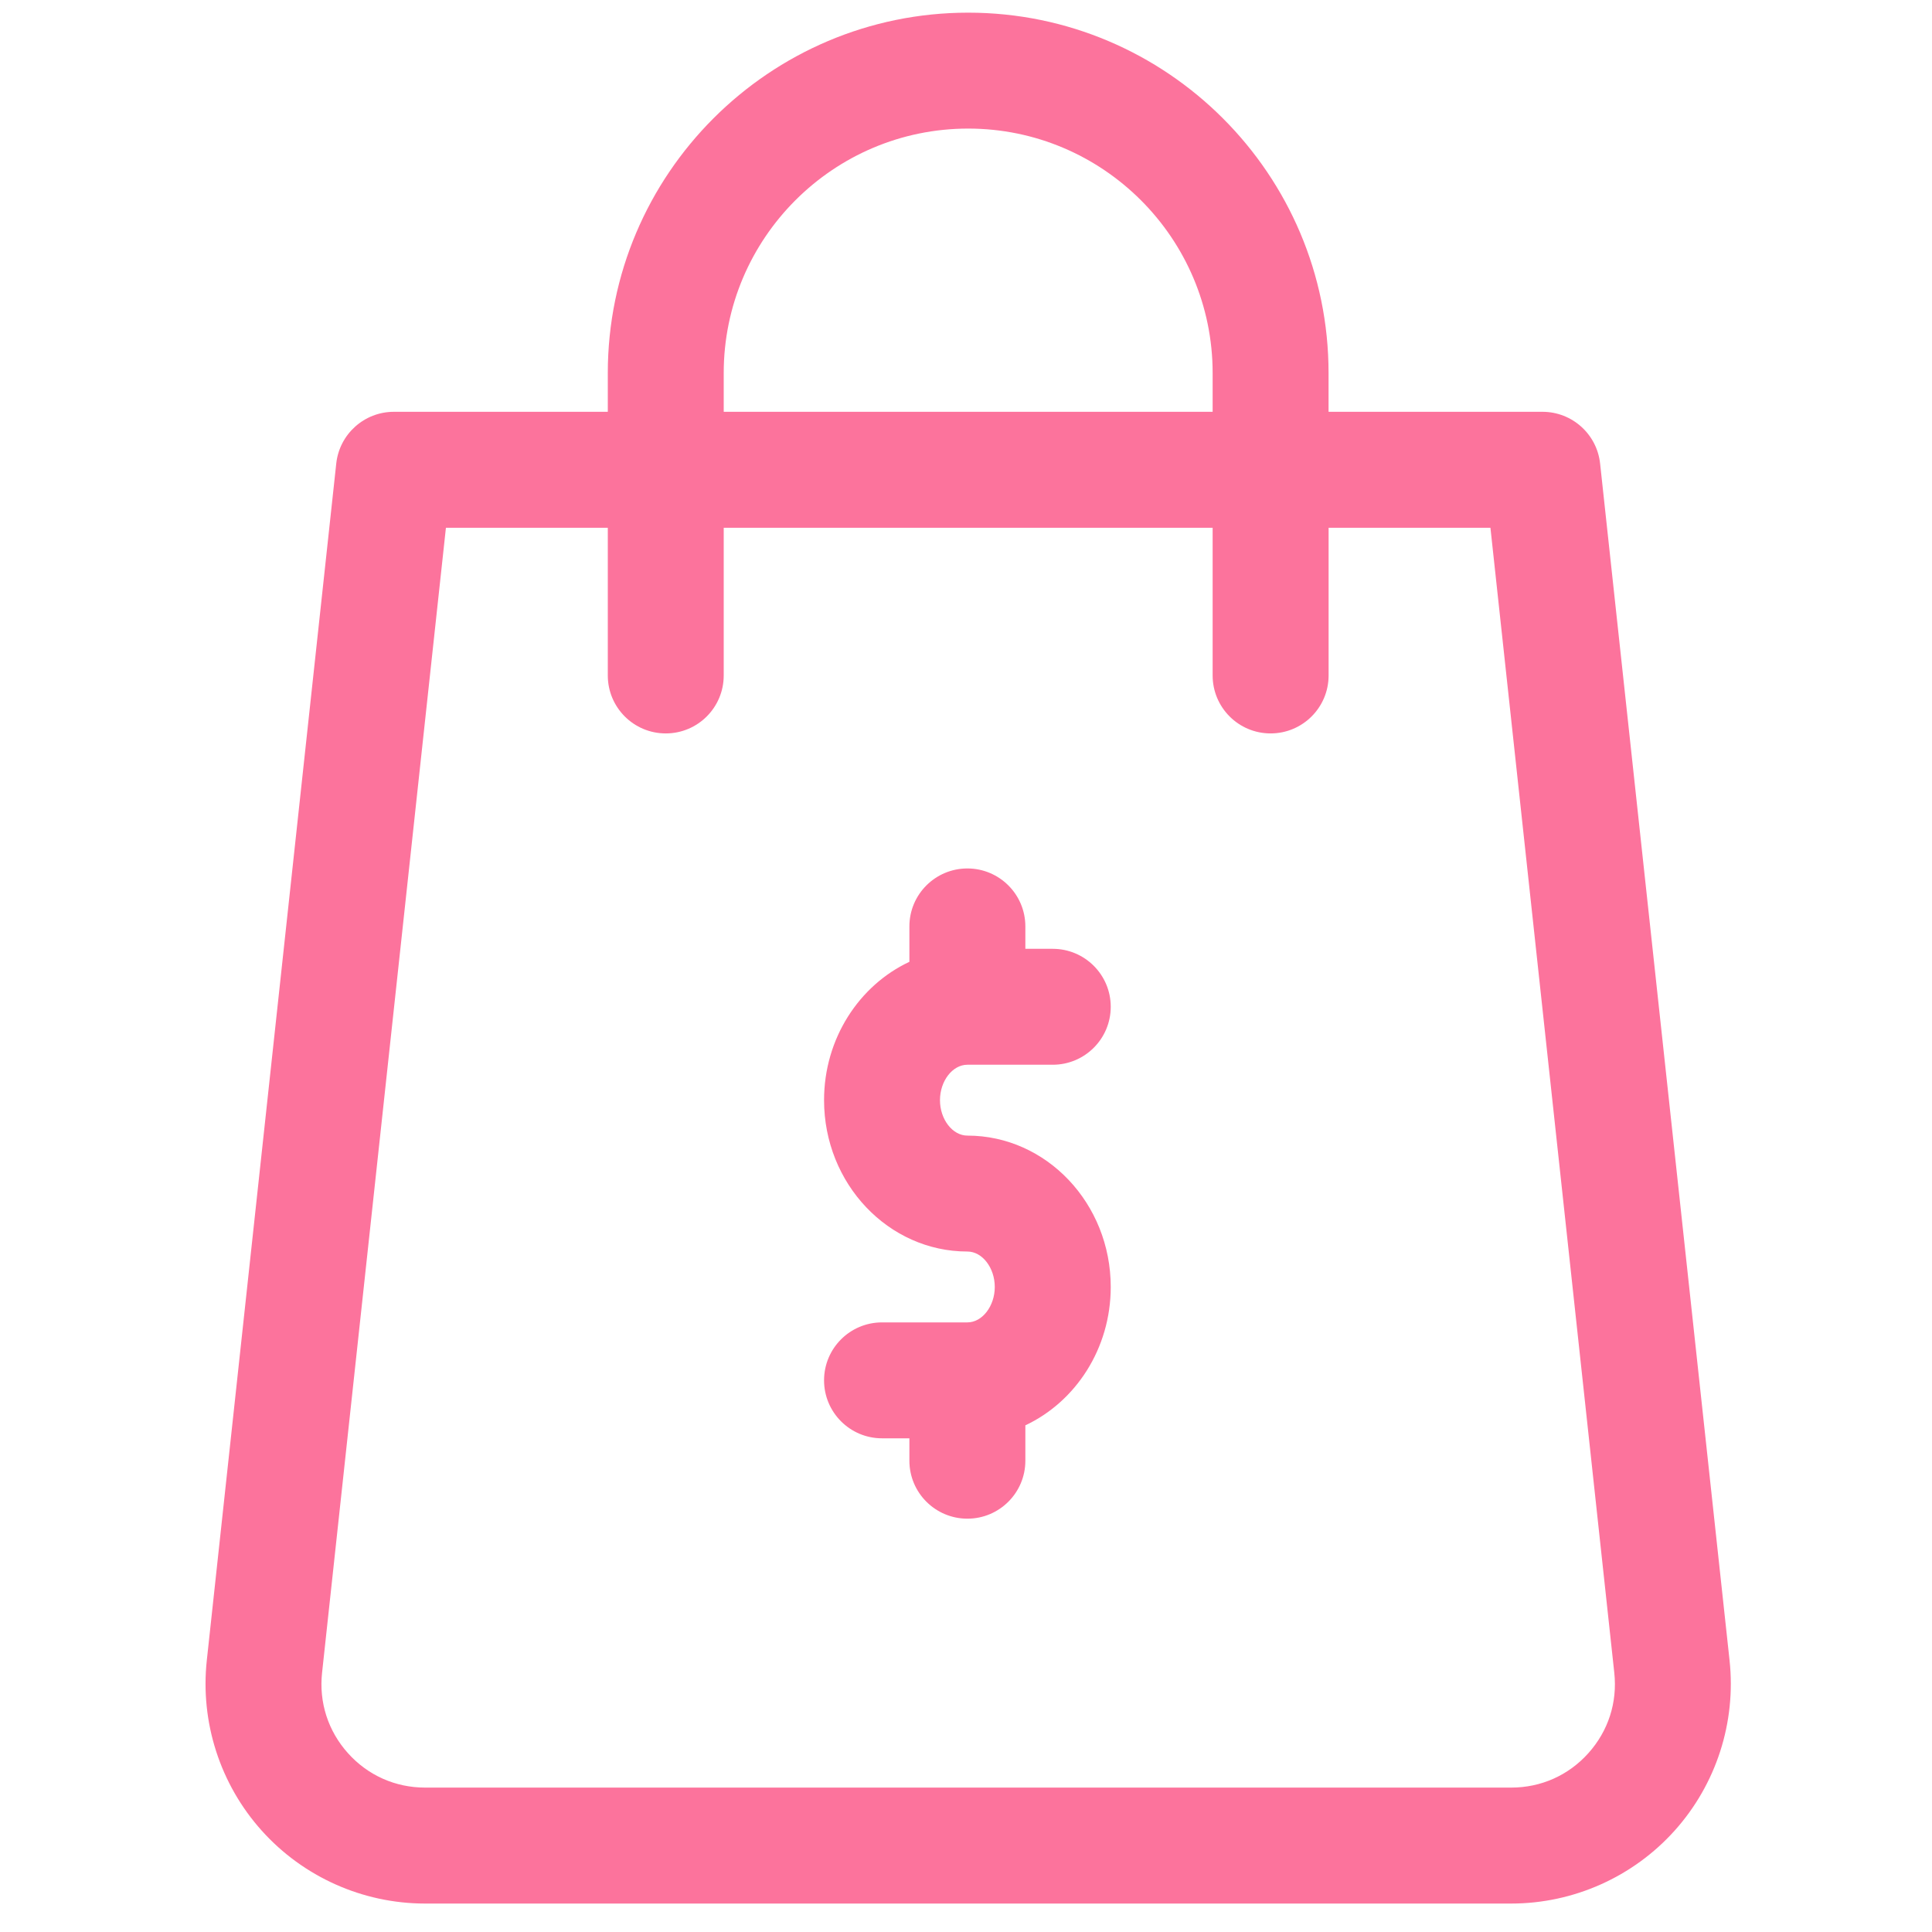
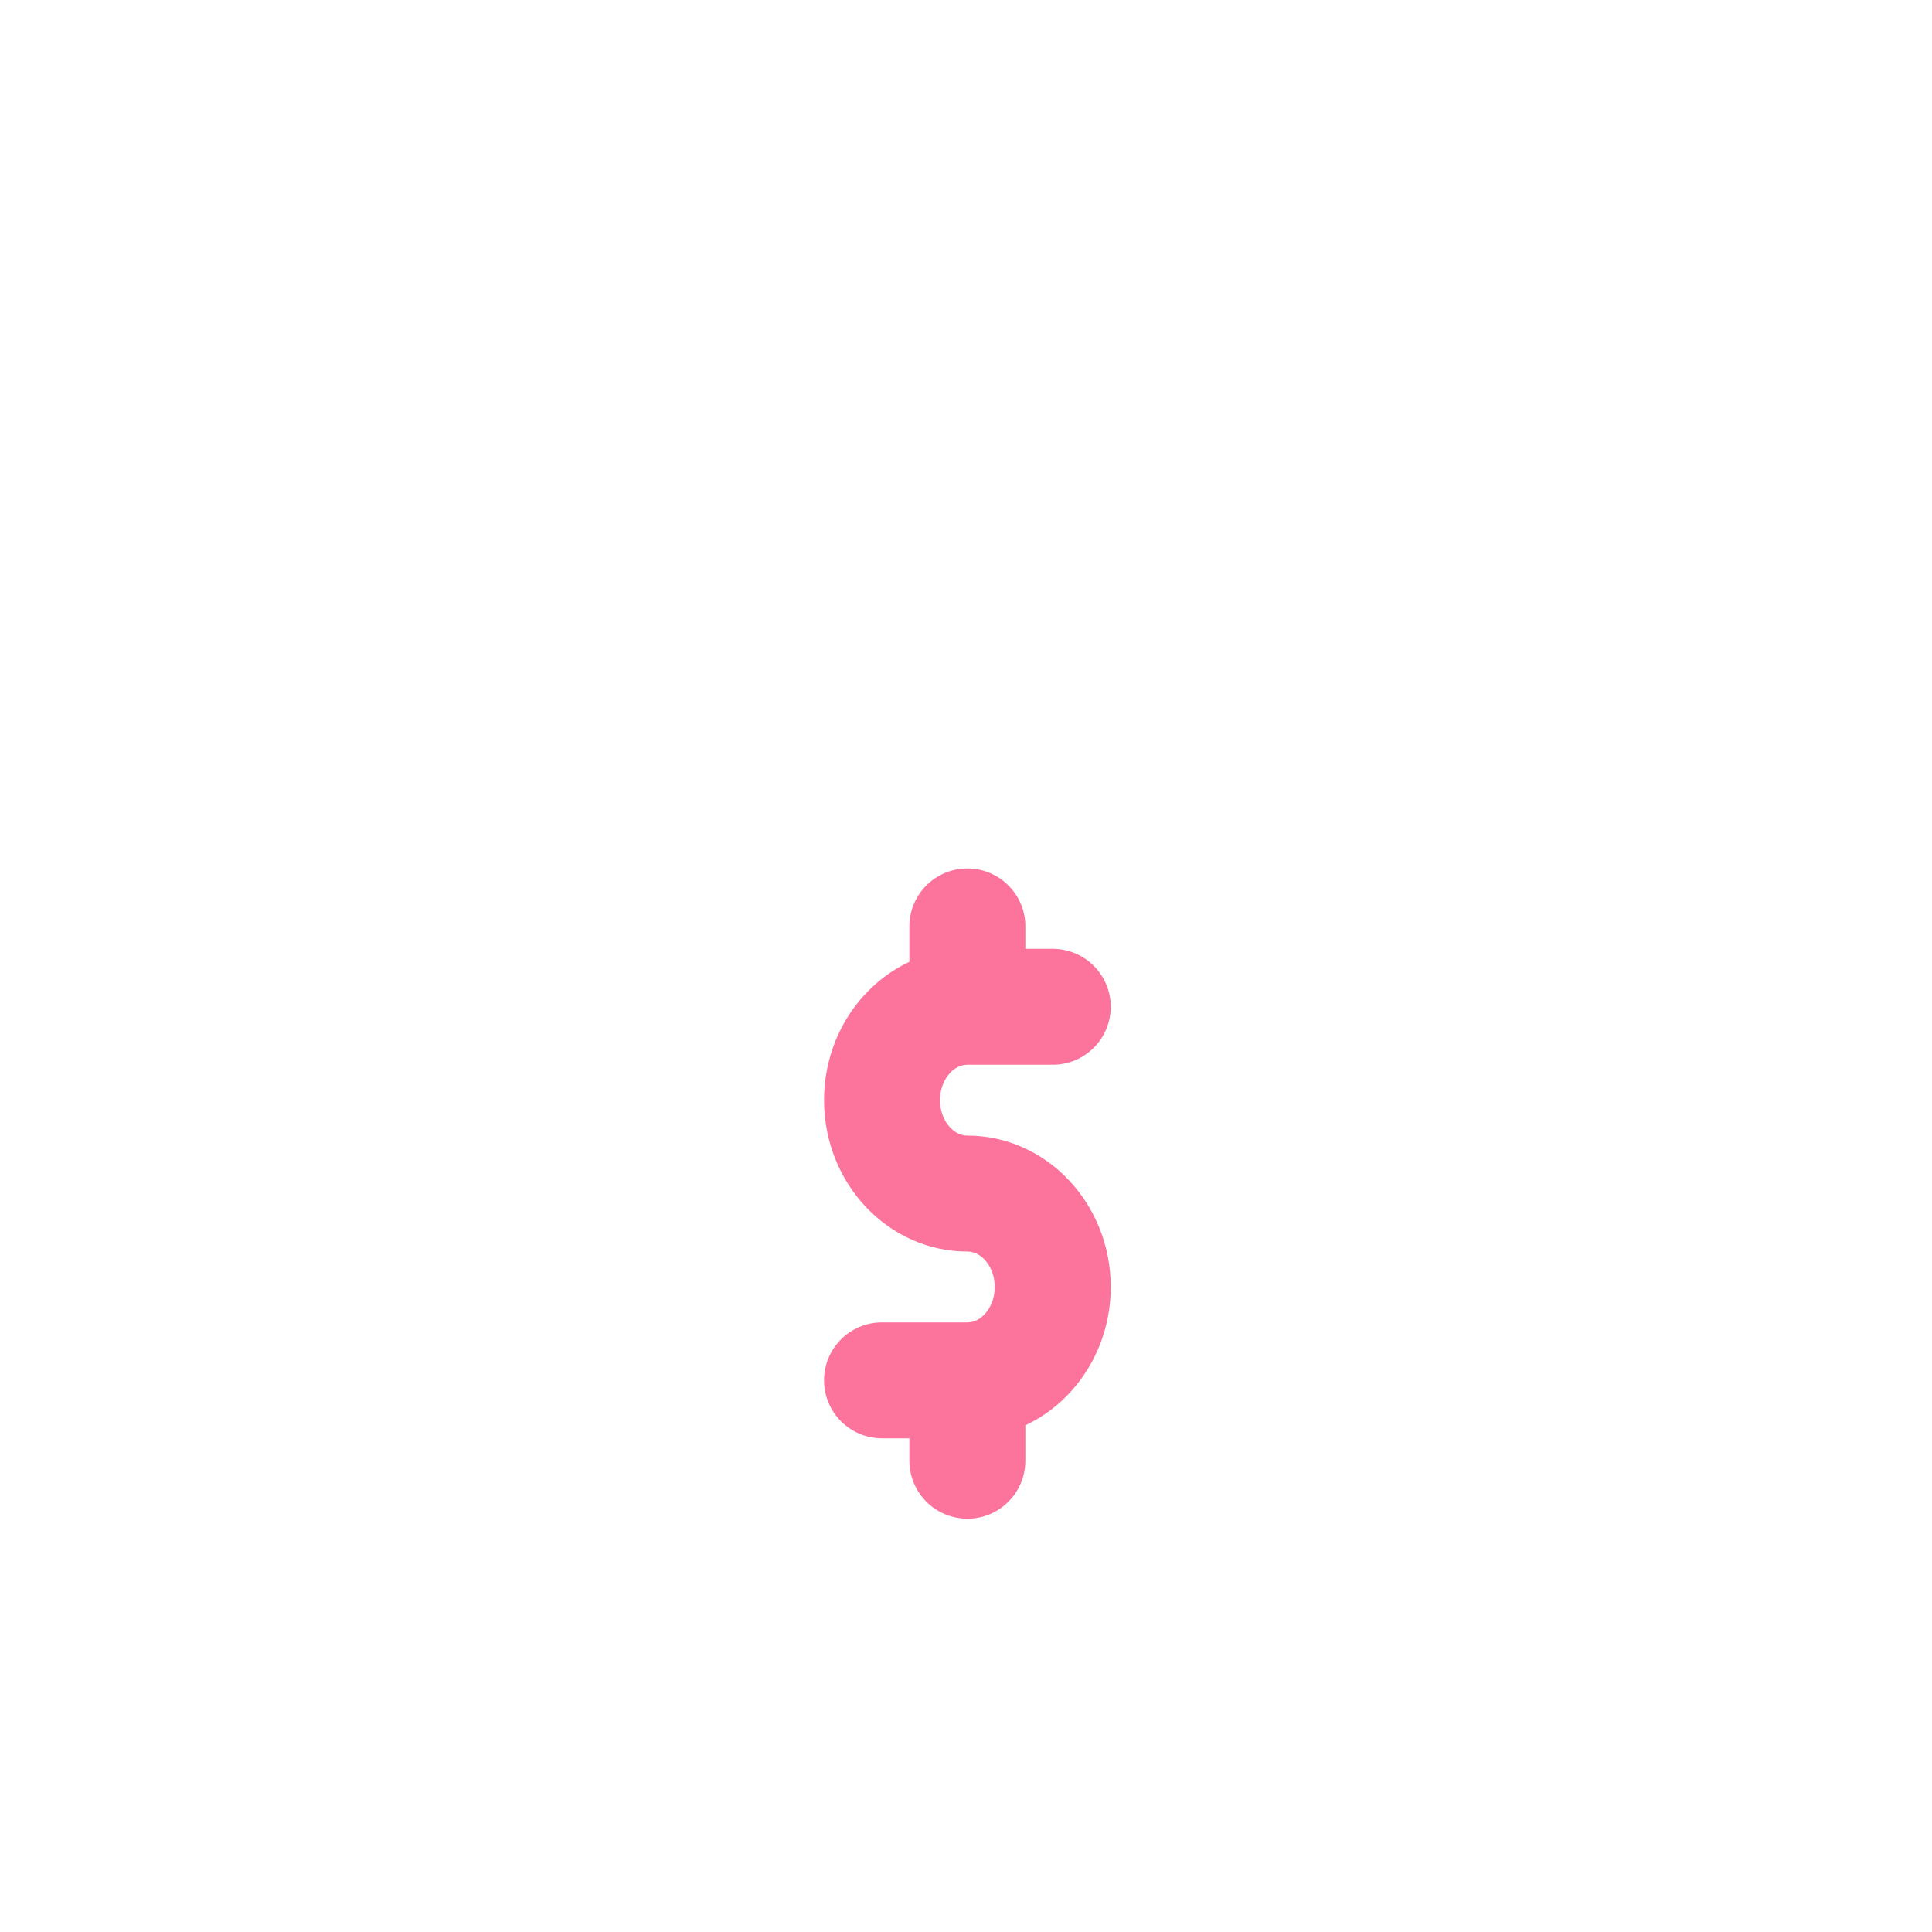
<svg xmlns="http://www.w3.org/2000/svg" fill="none" viewBox="0 0 47 47" height="47" width="47">
  <g clip-path="url(#clip0_15289_2927)">
-     <path fill="#FC739C" d="M42.075 40.391L38.926 11.277C38.849 10.561 38.244 10.018 37.524 10.018H32.32V9.075C32.321 4.241 28.387 0.308 23.553 0.308C18.719 0.308 14.786 4.241 14.786 9.075V10.018H9.582C8.862 10.018 8.257 10.561 8.18 11.277L5.031 40.391C4.868 41.897 5.355 43.407 6.367 44.534C7.378 45.661 8.827 46.308 10.342 46.308H36.763C38.278 46.308 39.727 45.661 40.739 44.534C41.751 43.407 42.238 41.897 42.075 40.391ZM17.606 9.075C17.606 5.796 20.274 3.128 23.553 3.128C26.832 3.128 29.5 5.796 29.5 9.075V10.018H17.606V9.075ZM38.64 42.65C38.156 43.19 37.489 43.487 36.764 43.487H10.342C9.617 43.487 8.95 43.19 8.465 42.65C7.981 42.11 7.757 41.415 7.835 40.694L10.848 12.839H14.786V16.432C14.786 17.211 15.417 17.842 16.196 17.842C16.975 17.842 17.606 17.211 17.606 16.432V12.839H29.5V16.432C29.5 17.211 30.131 17.842 30.91 17.842C31.689 17.842 32.321 17.211 32.321 16.432V12.839H36.258L39.271 40.694C39.349 41.415 39.125 42.11 38.64 42.65Z" />
    <path fill="#FC739C" d="M23.534 25.902H25.61C26.389 25.902 27.021 25.271 27.021 24.492C27.021 23.713 26.389 23.082 25.61 23.082H24.944V22.537C24.944 21.758 24.312 21.127 23.534 21.127C22.755 21.127 22.123 21.758 22.123 22.537V23.398C20.901 23.971 20.047 25.264 20.047 26.764C20.047 28.795 21.611 30.446 23.534 30.446C23.895 30.446 24.2 30.841 24.2 31.308C24.2 31.775 23.895 32.17 23.534 32.17H21.457C20.678 32.17 20.047 32.801 20.047 33.58C20.047 34.358 20.678 34.99 21.457 34.99H22.123V35.535C22.123 36.314 22.755 36.945 23.534 36.945C24.312 36.945 24.944 36.314 24.944 35.535V34.674C26.166 34.101 27.021 32.808 27.021 31.308C27.021 29.277 25.456 27.626 23.534 27.626C23.172 27.626 22.867 27.231 22.867 26.764C22.867 26.297 23.172 25.902 23.534 25.902Z" />
  </g>
  <defs>
    <clipPath id="clip0_15289_2927">
      <rect transform="translate(0.506 0.308)" fill="white" height="46" width="46" />
    </clipPath>
  </defs>
</svg>